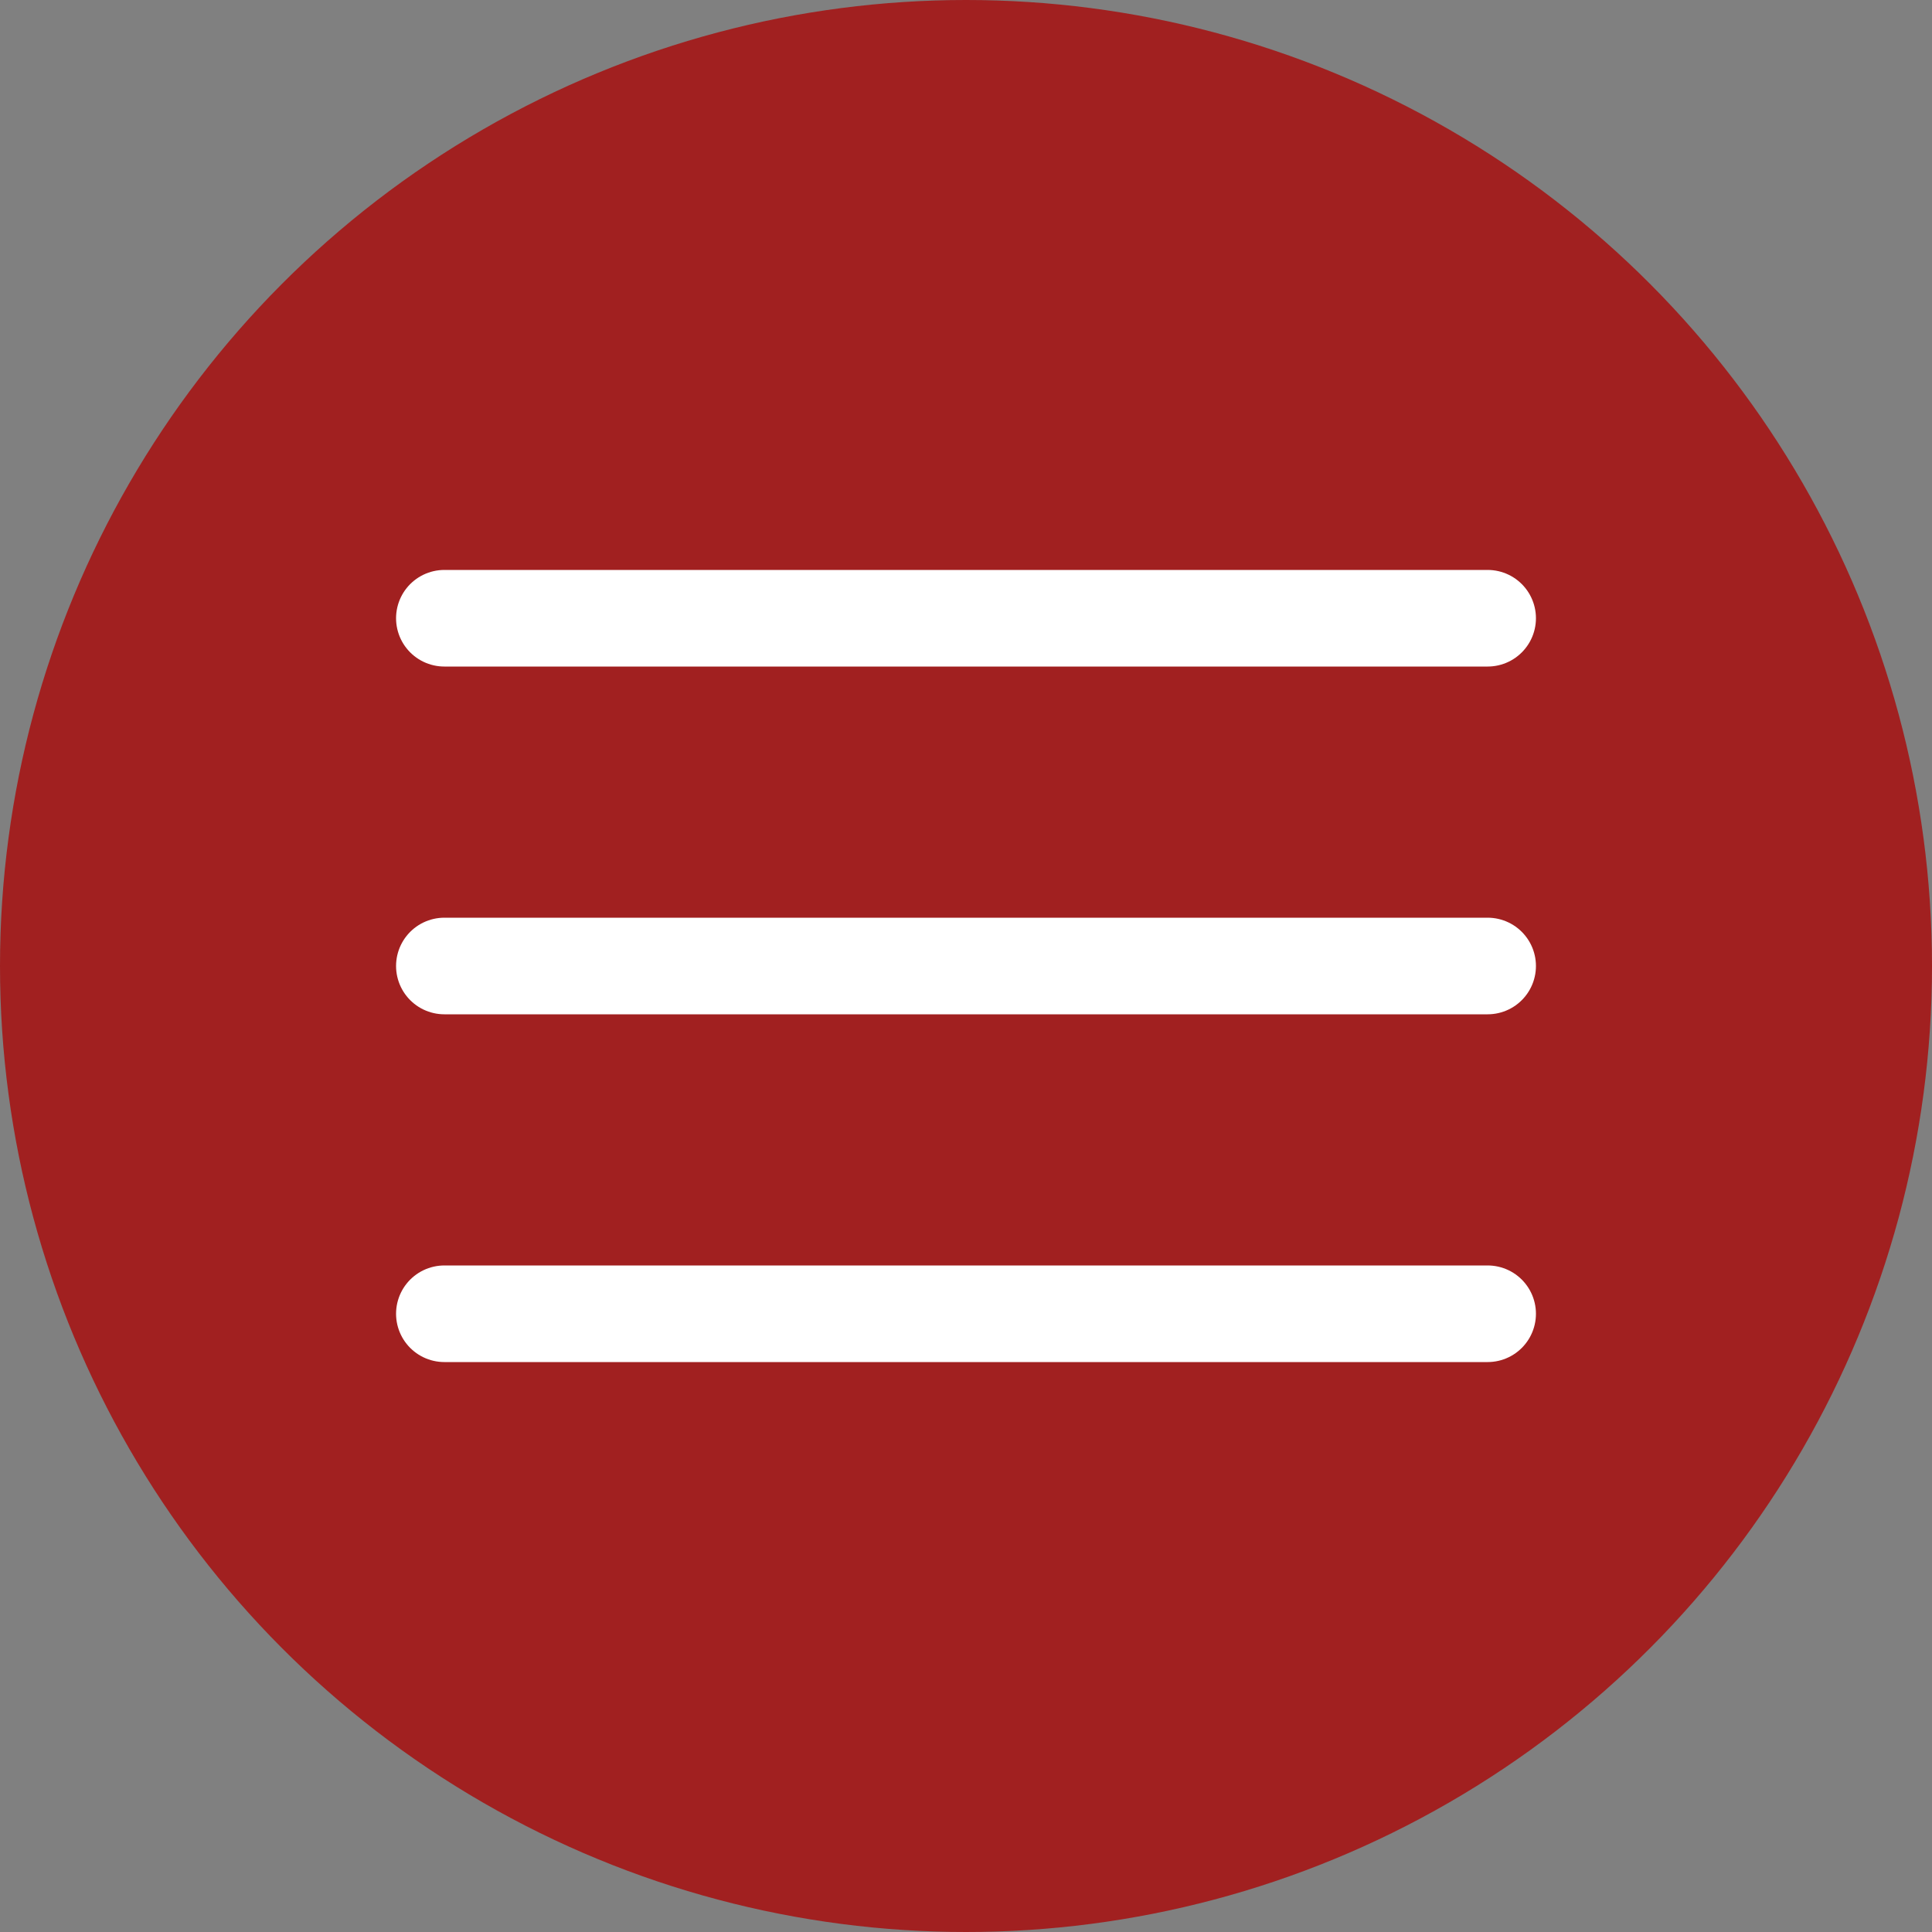
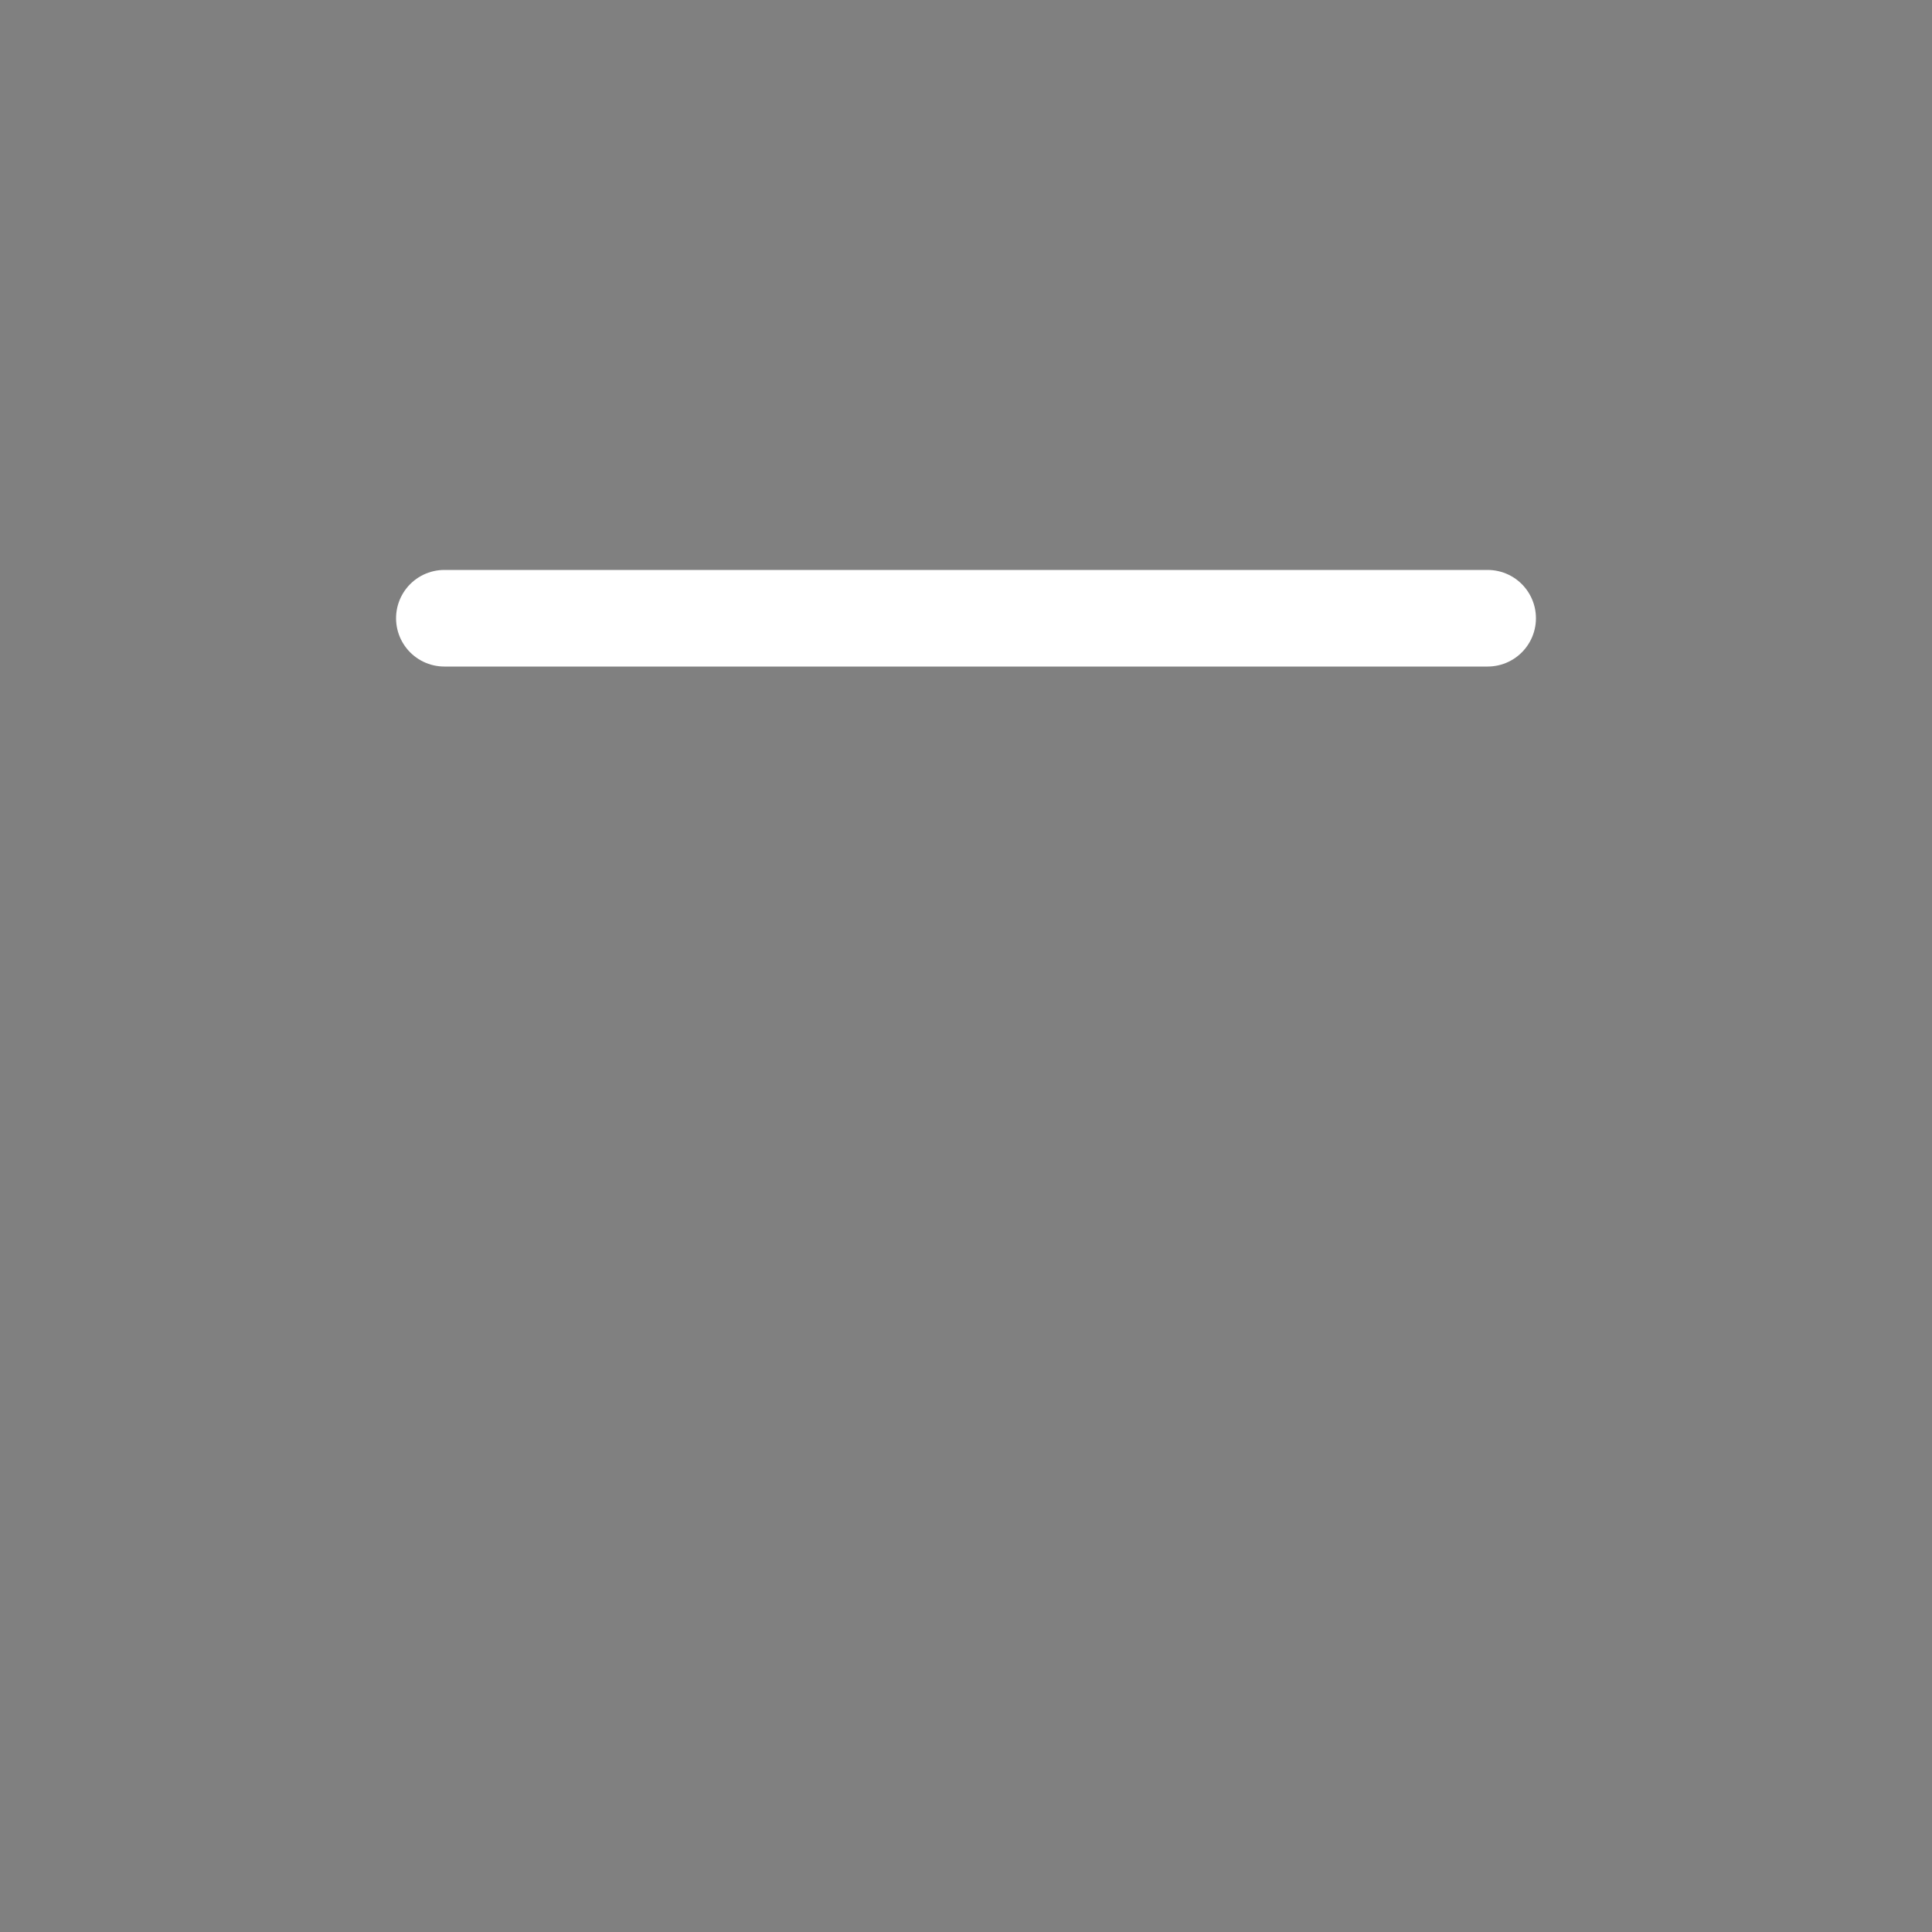
<svg xmlns="http://www.w3.org/2000/svg" width="100" height="100" viewBox="0 0 100 100" fill="none">
  <rect x="0" y="0" width="100" height="100" fill="#808080" stroke="none" />
-   <circle cx="50" cy="50" r="50" fill="#A12020" />
  <path d="M23 32H77" stroke="white" stroke-width="5" stroke-linecap="round" />
-   <path d="M23 50H77" stroke="white" stroke-width="5" stroke-linecap="round" />
-   <path d="M23 68H77" stroke="white" stroke-width="5" stroke-linecap="round" />
</svg>